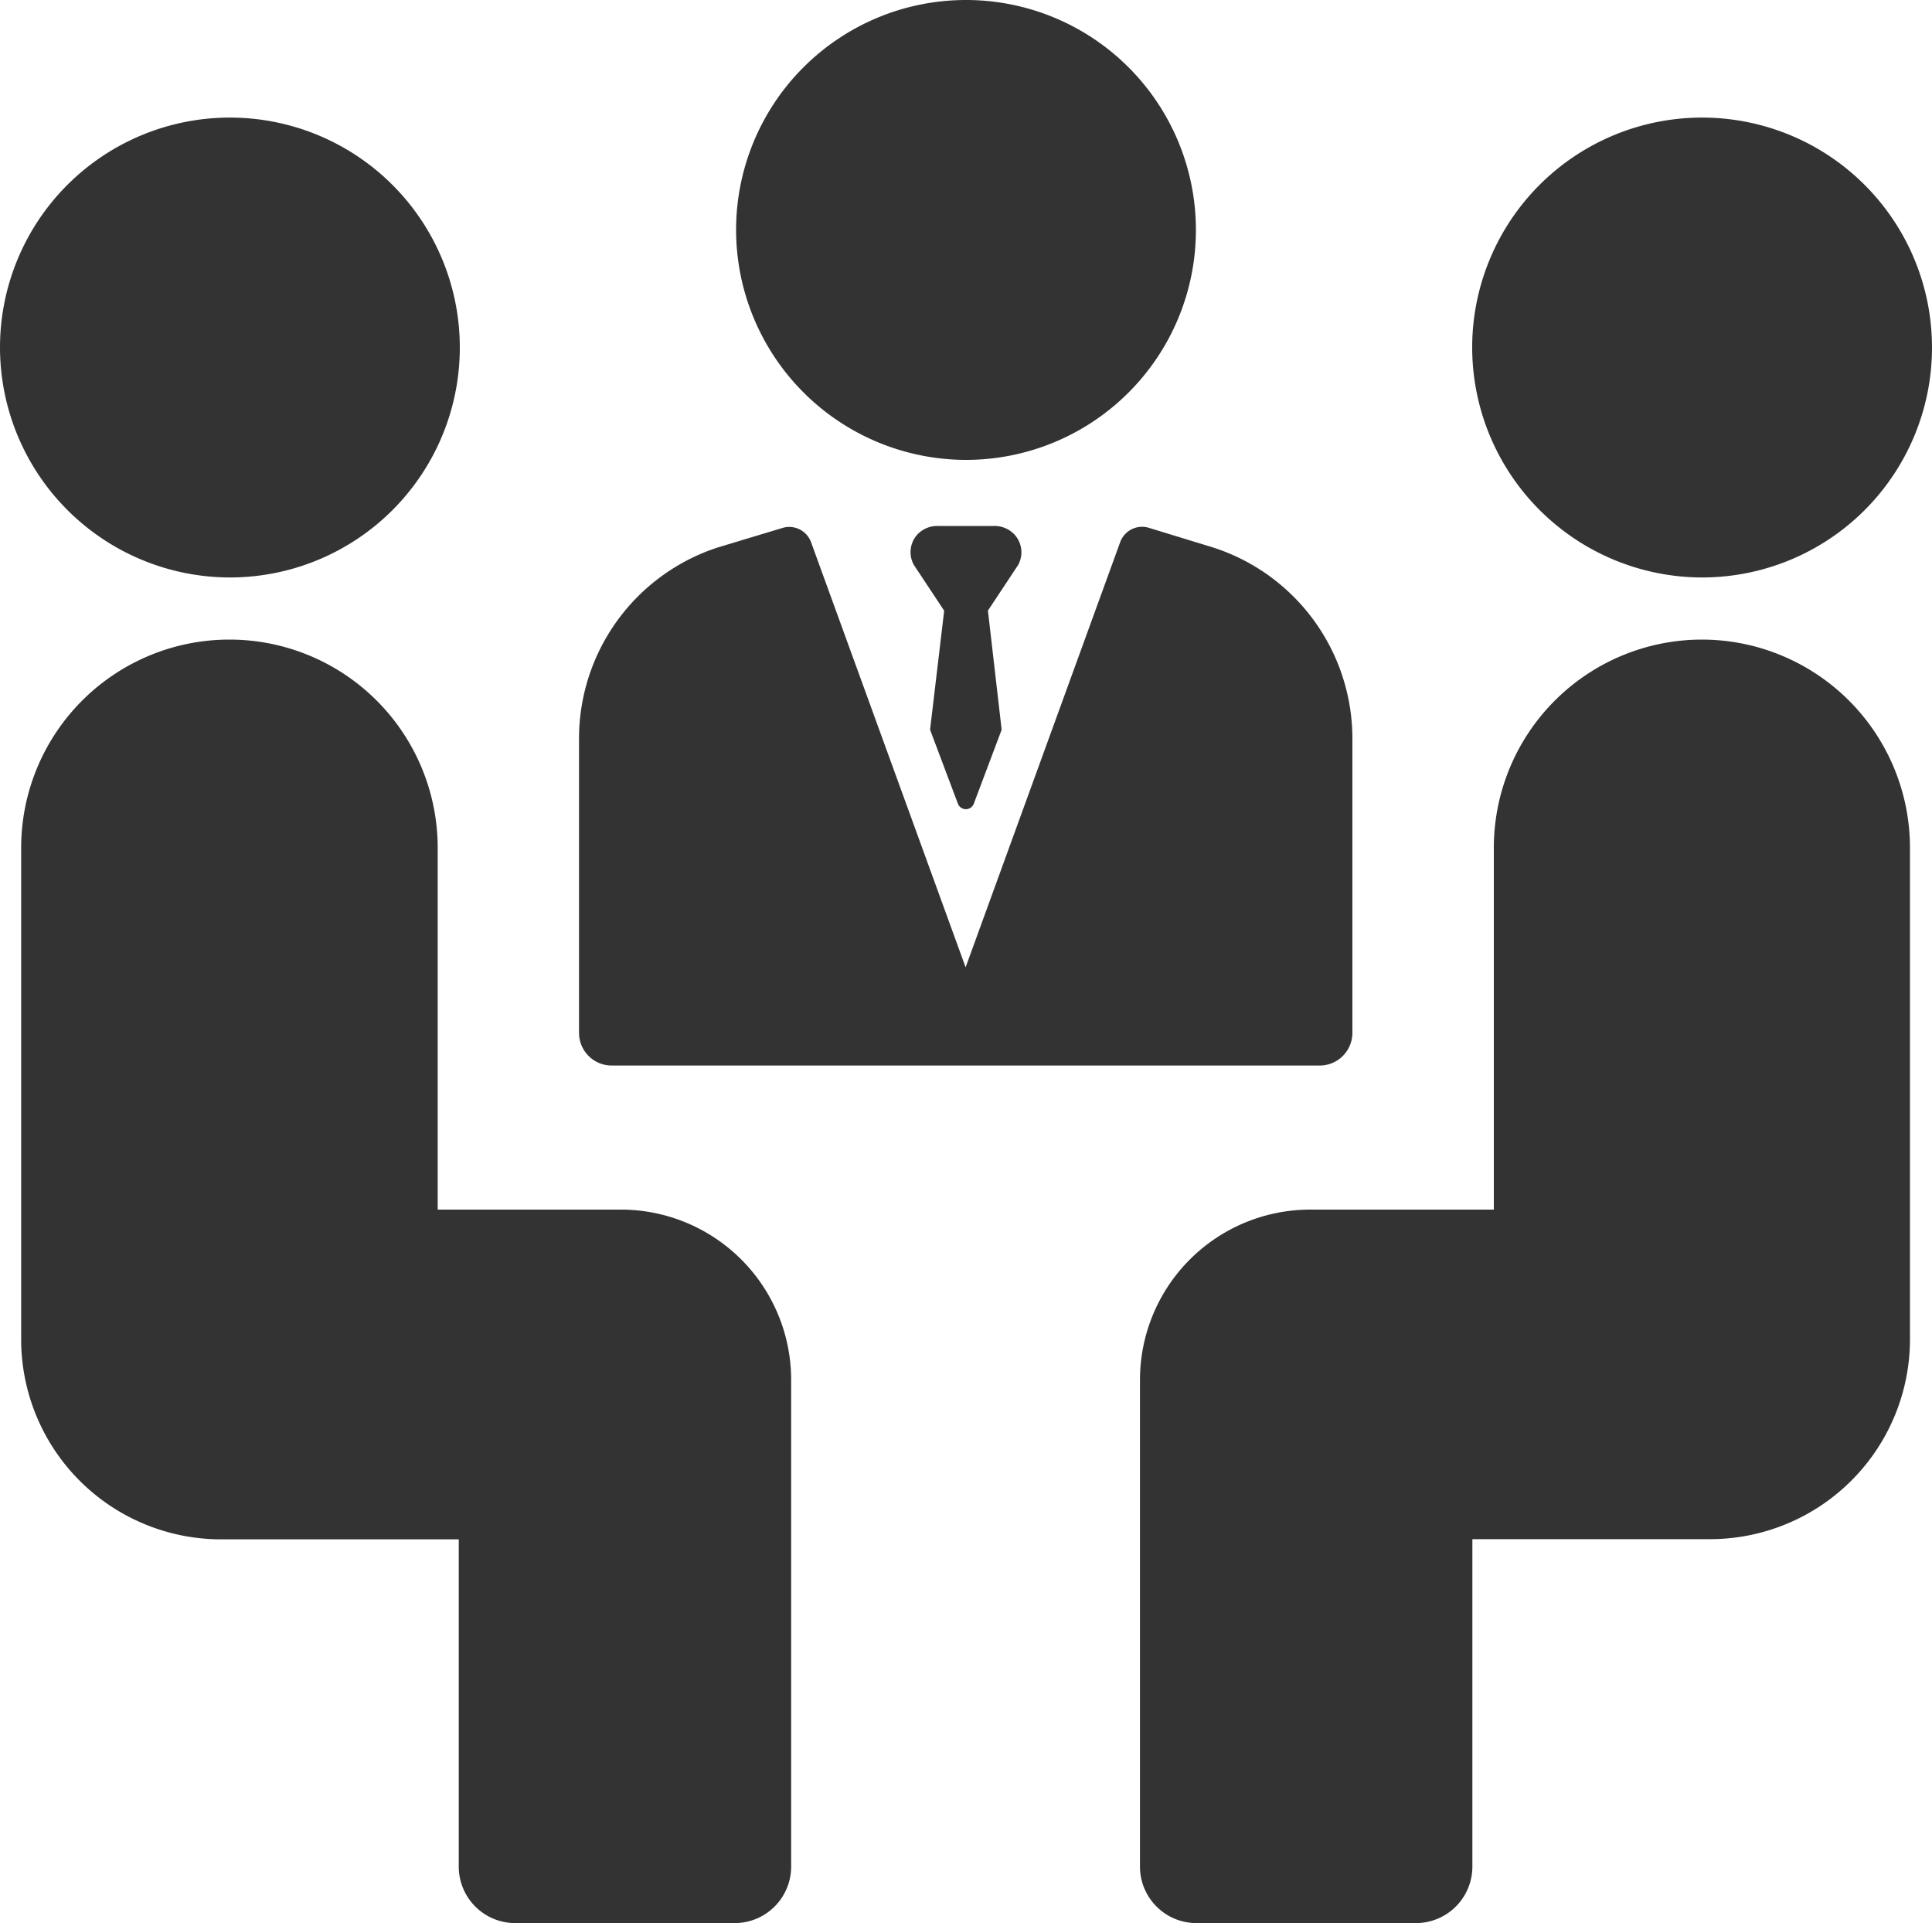
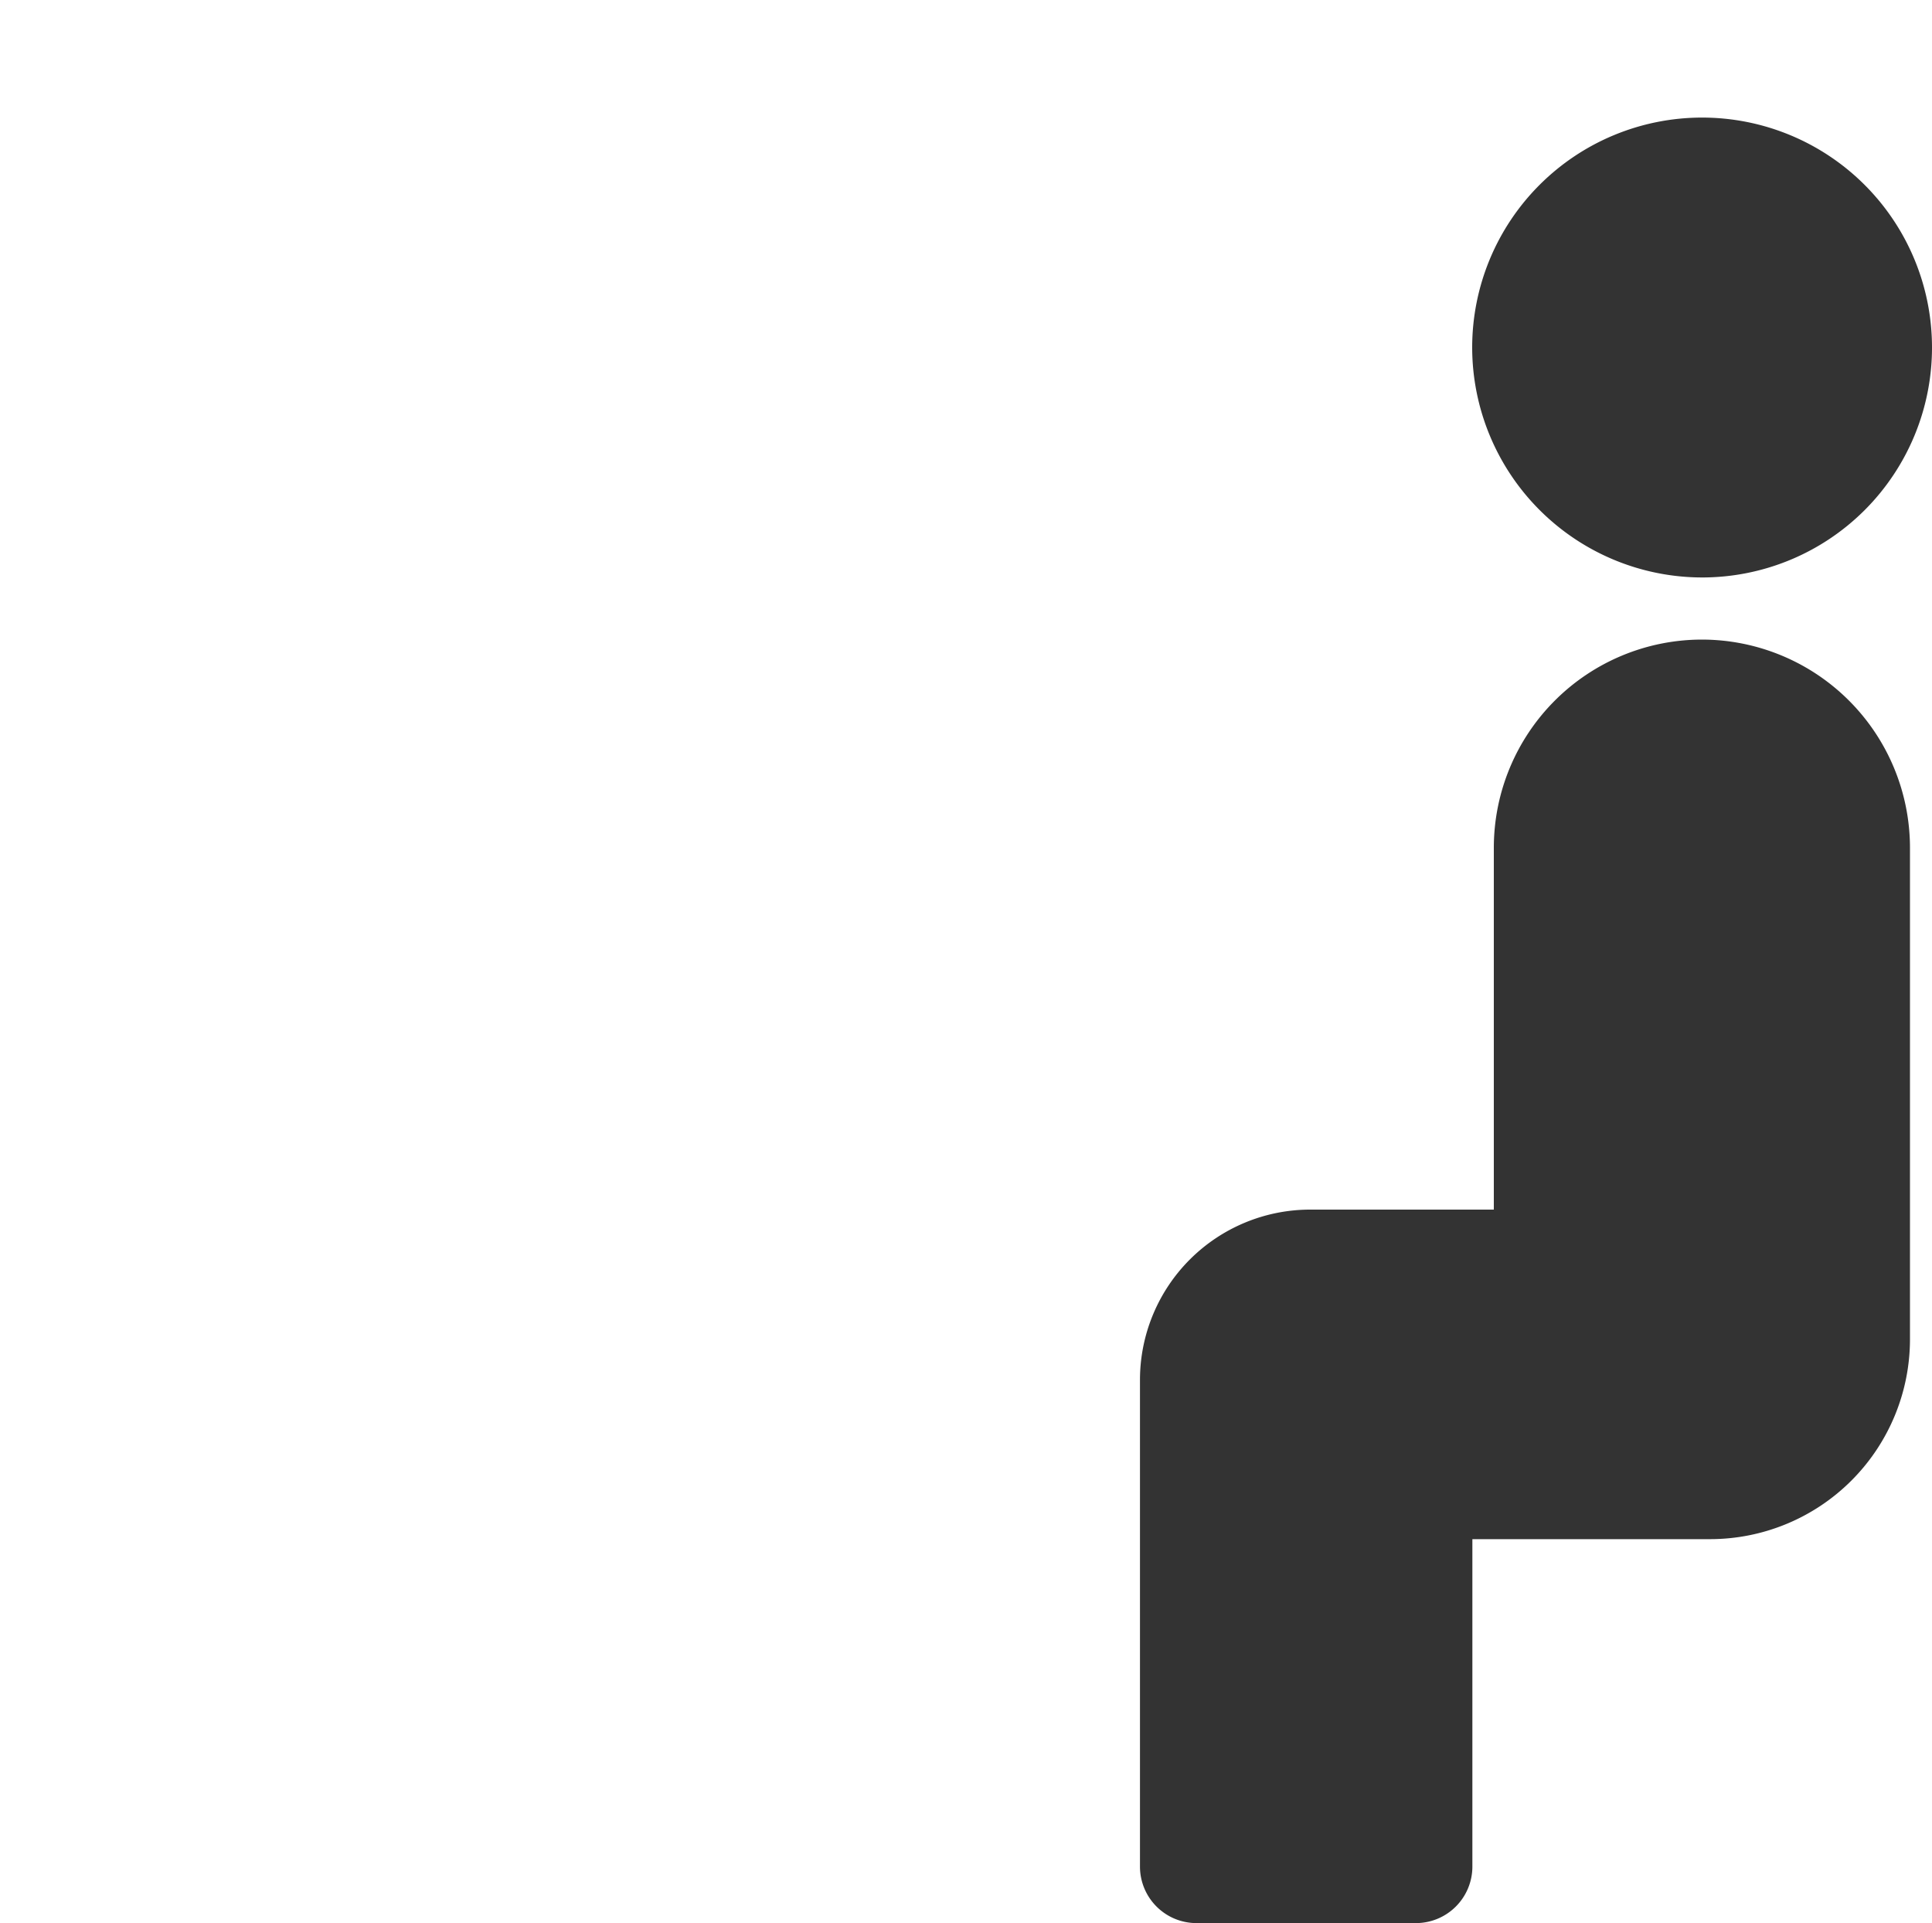
<svg xmlns="http://www.w3.org/2000/svg" width="20" height="19.906" viewBox="0 0 20 19.906">
  <g id="meeting" transform="translate(0 -0.696)">
-     <path id="Path_1609" data-name="Path 1609" d="M115.534,5.456a2.38,2.38,0,1,0-2.38-2.38A2.383,2.383,0,0,0,115.534,5.456Z" transform="translate(-105.534 0)" fill="#333" />
-     <path id="Path_1610" data-name="Path 1610" d="M141.073,81.621a.282.282,0,0,0-.209-.087h-.584a.282.282,0,0,0-.209.087.271.271,0,0,0-.036.319l.312.471-.146,1.232.288.765a.088.088,0,0,0,.165,0l.288-.765L140.8,82.41l.312-.471A.271.271,0,0,0,141.073,81.621Z" transform="translate(-130.573 -75.394)" fill="#333" />
-     <path id="Path_1611" data-name="Path 1611" d="M89.374,87.249H96.7a.339.339,0,0,0,.339-.339V83.855a2.079,2.079,0,0,0-1.435-1.966l-.669-.205a.241.241,0,0,0-.3.148l-1.6,4.4-1.6-4.4a.241.241,0,0,0-.226-.158.238.238,0,0,0-.071.011l-.664.2a2.081,2.081,0,0,0-1.441,1.968v3.054A.339.339,0,0,0,89.374,87.249Z" transform="translate(-83.039 -75.524)" fill="#333" />
-     <path id="Path_1612" data-name="Path 1612" d="M2.38,23.523A2.38,2.38,0,1,0,0,21.143,2.383,2.383,0,0,0,2.38,23.523Z" transform="translate(0 -16.85)" fill="#333" />
-     <path id="Path_1613" data-name="Path 1613" d="M9.54,104.9h-1.9v-3.744a2.156,2.156,0,1,0-4.312,0v5.087a2.07,2.07,0,0,0,2.07,2.07h2.46V111.7a.585.585,0,0,0,.585.585h2.271a.585.585,0,0,0,.585-.585v-5.038A1.763,1.763,0,0,0,9.54,104.9Z" transform="translate(-3.109 -91.684)" fill="#333" />
    <path id="Path_1614" data-name="Path 1614" d="M228.689,23.523a2.38,2.38,0,1,0-2.38-2.38A2.383,2.383,0,0,0,228.689,23.523Z" transform="translate(-211.069 -16.85)" fill="#333" />
    <path id="Path_1615" data-name="Path 1615" d="M181.121,99a2.156,2.156,0,0,0-2.156,2.156V104.9h-1.9a1.763,1.763,0,0,0-1.763,1.763V111.7a.585.585,0,0,0,.585.585h2.271a.585.585,0,0,0,.585-.585v-3.389h2.46a2.07,2.07,0,0,0,2.07-2.07v-5.087A2.156,2.156,0,0,0,181.121,99Z" transform="translate(-163.501 -91.684)" fill="#333" />
  </g>
</svg>